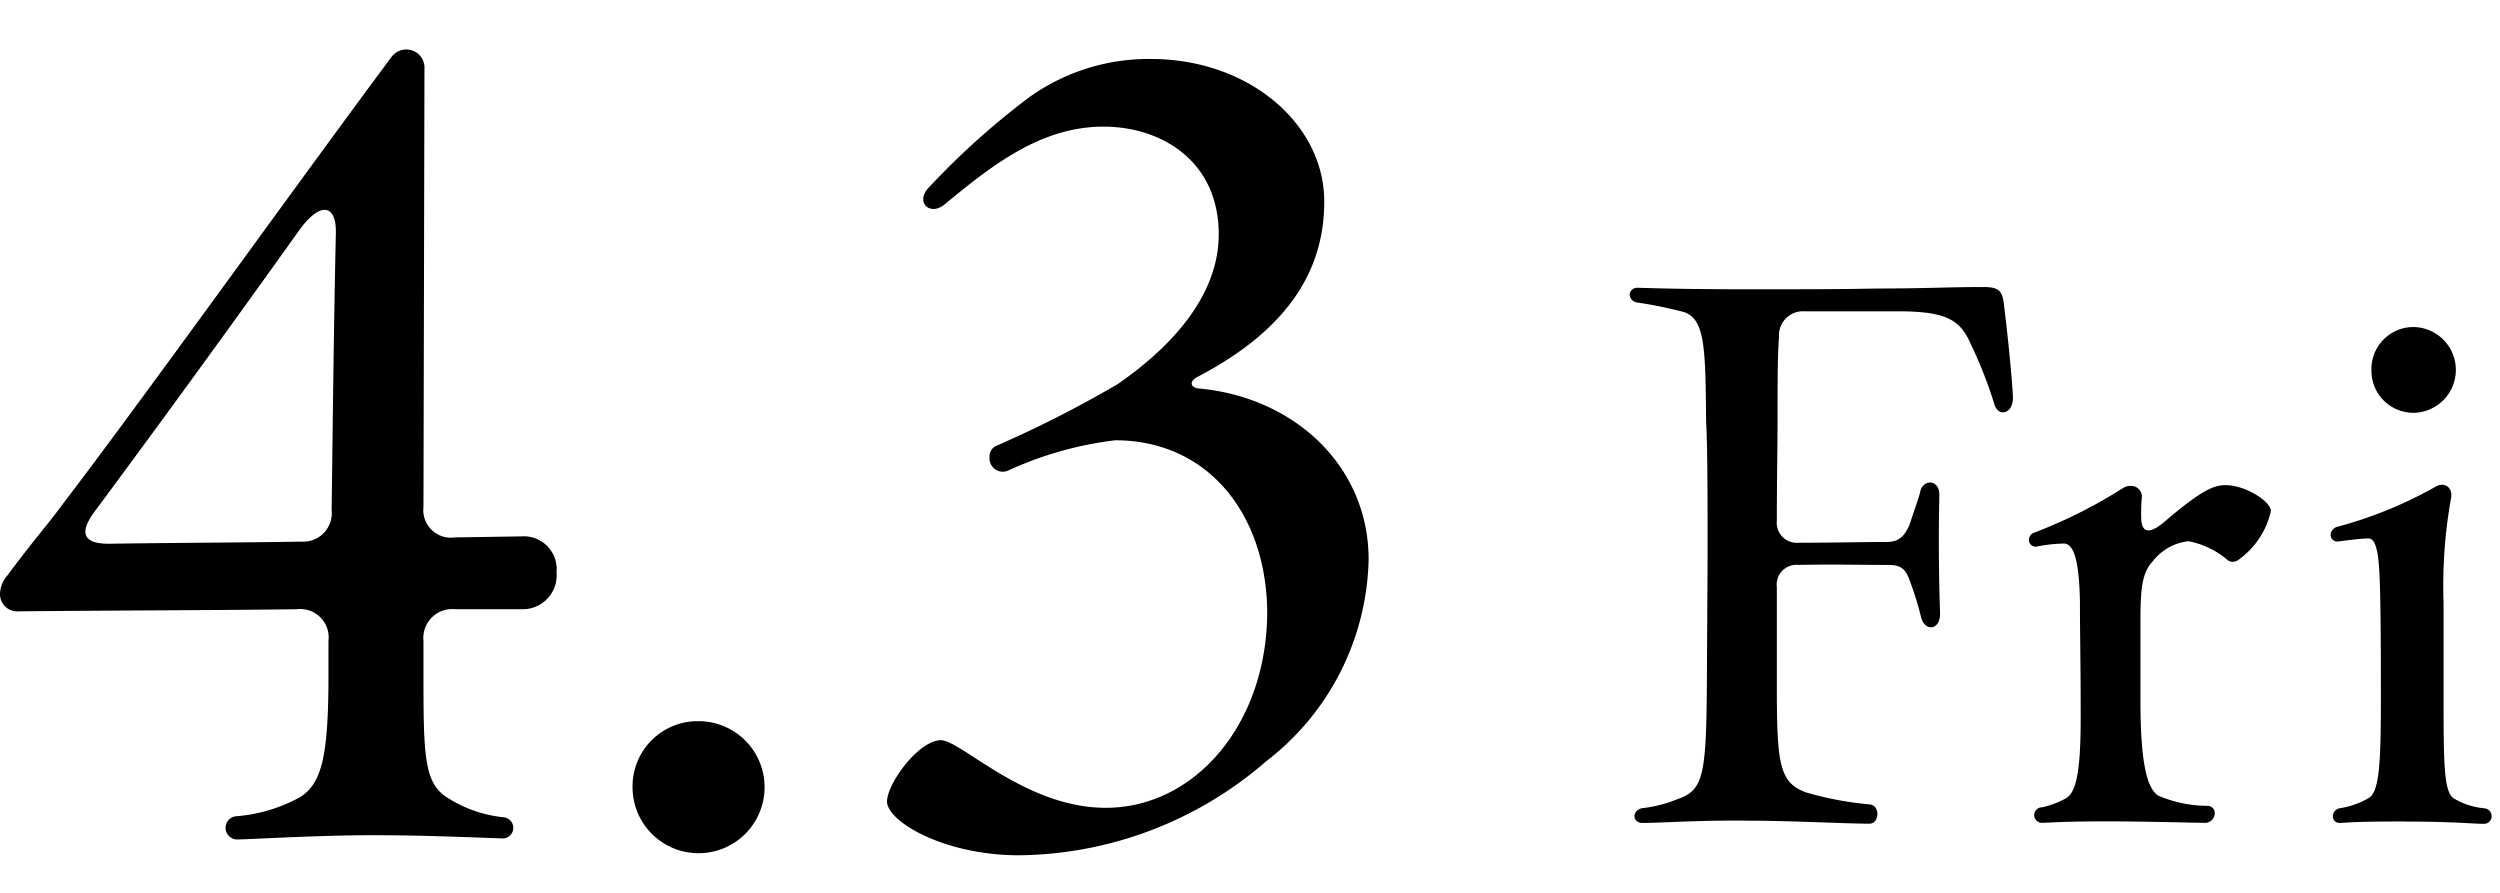
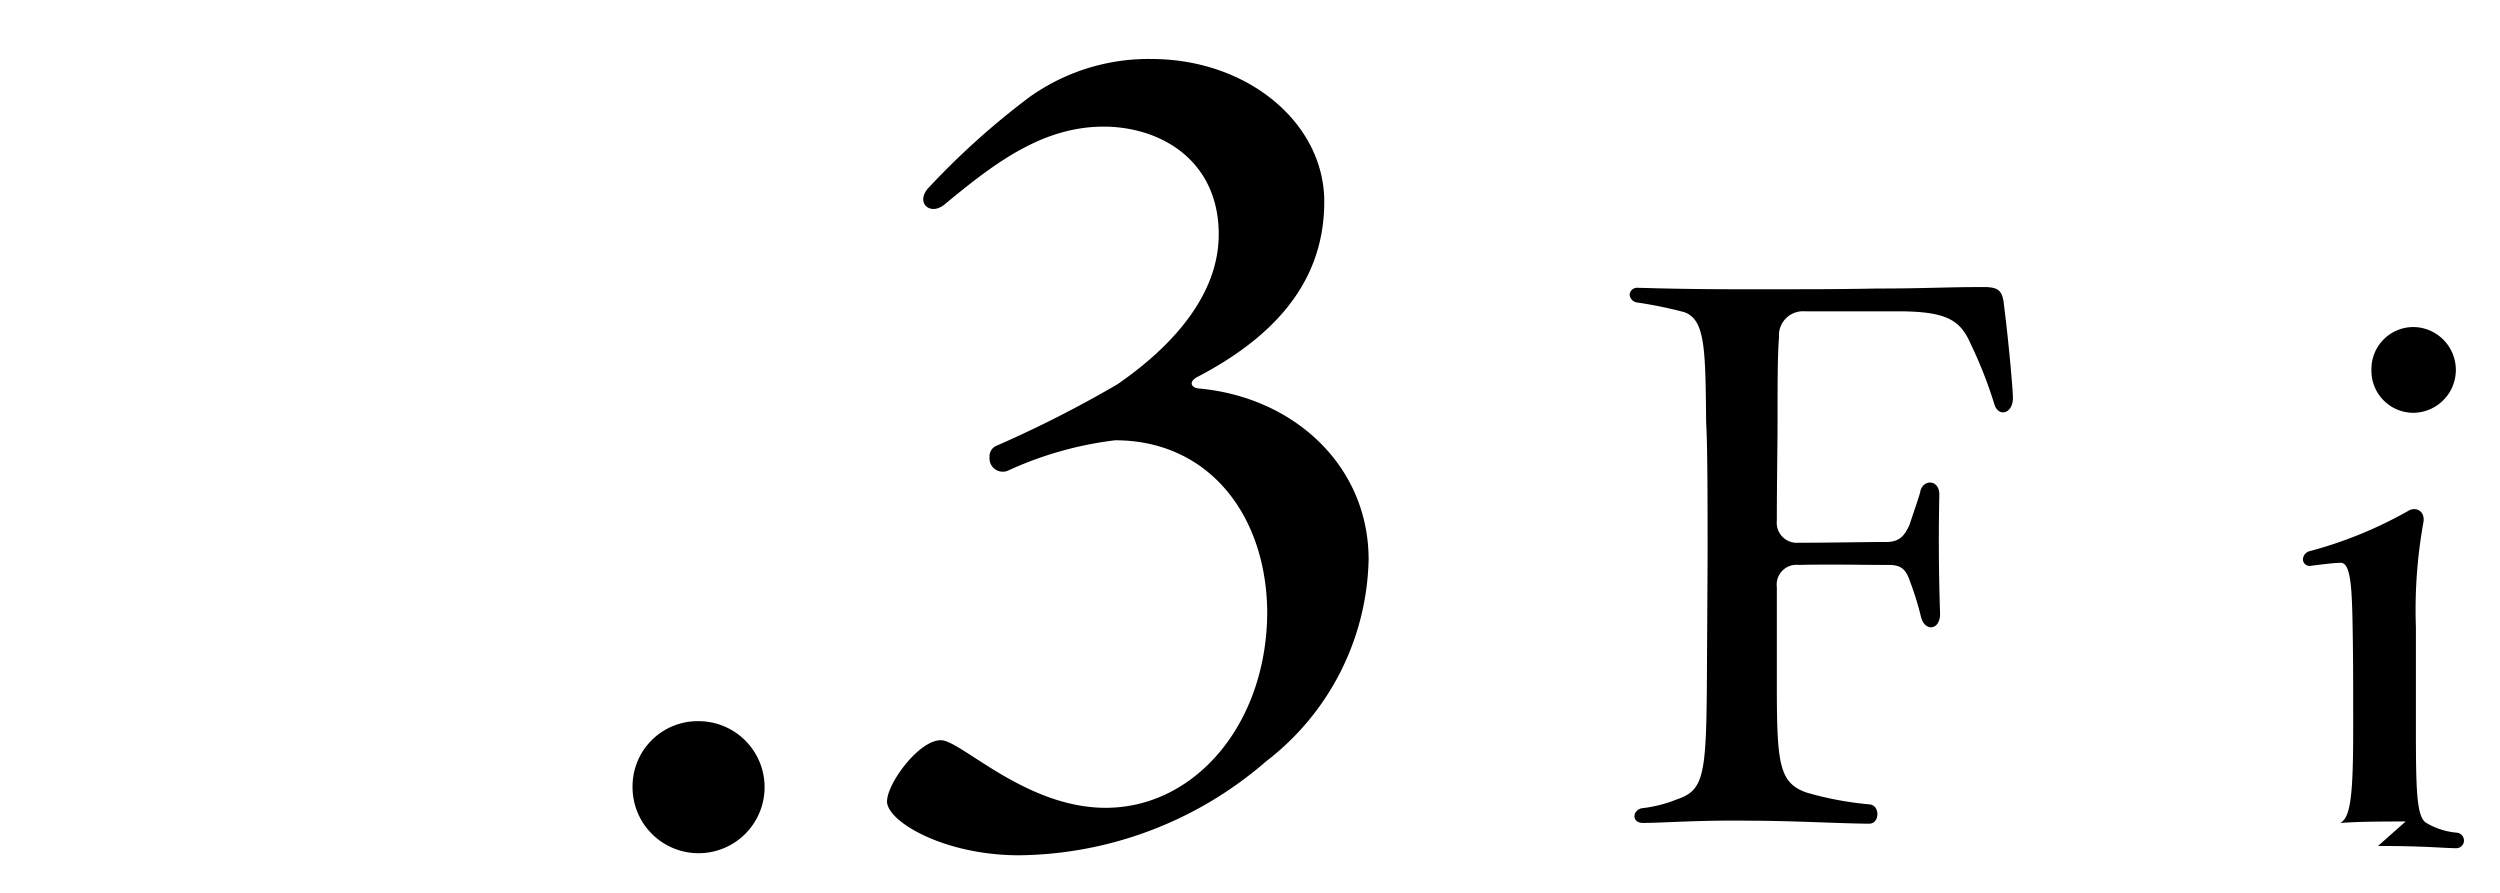
<svg xmlns="http://www.w3.org/2000/svg" width="98" height="35" viewBox="0 0 98 35">
  <defs>
    <clipPath id="a">
      <path data-name="長方形 6063" transform="translate(1099 670.528)" fill="none" d="M0 0h98v35H0z" />
    </clipPath>
    <clipPath id="b">
      <path data-name="長方形 6062" d="M0 0h97.672v31.588H0z" />
    </clipPath>
  </defs>
  <g transform="translate(-1099 -670.528)" clip-path="url(#a)">
    <g data-name="グループ 9309" transform="translate(1099 672.468)" clip-path="url(#b)">
-       <path data-name="パス 69370" d="M9.274 30.056a6.2 6.2 0 0 0 2.484-.745c.869-.538 1.118-1.656 1.118-4.8v-1.327a1.114 1.114 0 0 0-1.242-1.242c-3.147.041-6.293.041-10.888.082A.677.677 0 0 1 0 21.362a1.132 1.132 0 0 1 .29-.745c1.076-1.449 1.614-2.029 2.152-2.774C5.423 13.952 11.592 5.34 15.318.331A.731.731 0 0 1 15.939 0a.708.708 0 0 1 .7.745L16.6 17.926a1.085 1.085 0 0 0 1.242 1.2l2.732-.042a1.284 1.284 0 0 1 1.242 1.408 1.327 1.327 0 0 1-1.283 1.449h-2.69a1.133 1.133 0 0 0-1.243 1.243V24.3c0 3.271 0 4.43.911 5.01a5 5 0 0 0 2.235.787.416.416 0 1 1-.082.828c-1.242-.042-3.064-.125-5.051-.125-2.194 0-4.844.166-5.3.166a.456.456 0 0 1-.041-.911M11.8 19.292A1.122 1.122 0 0 0 13 18.05c.041-3.064.082-7.2.165-10.805.041-1.2-.622-1.325-1.49-.083a741.497 741.497 0 0 1-7.949 10.929c-.622.828-.5 1.284.538 1.284 2.774-.042 5.05-.042 7.535-.083" />
      <path data-name="パス 69371" d="M24.796 28.897a2.553 2.553 0 0 1 2.567-2.567 2.588 2.588 0 1 1-2.567 2.567" />
      <path data-name="パス 69372" d="M34.772 29.476c0-.7 1.242-2.4 2.111-2.4.786 0 3.312 2.65 6.458 2.65 3.519 0 6.334-3.312 6.334-7.7-.042-3.809-2.318-6.707-5.962-6.707a14.079 14.079 0 0 0-4.223 1.2.523.523 0 0 1-.7-.538.447.447 0 0 1 .29-.455 45.645 45.645 0 0 0 4.72-2.4c1.863-1.283 3.974-3.312 3.974-5.879 0-2.9-2.277-4.223-4.513-4.223-2.442 0-4.347 1.49-6.251 3.064-.579.455-1.159-.125-.579-.7a30.109 30.109 0 0 1 3.929-3.526 8.042 8.042 0 0 1 4.762-1.49c3.809 0 6.789 2.525 6.789 5.589 0 2.443-1.159 4.886-4.968 6.872-.331.165-.289.415.042.455 3.726.332 6.665 3.022 6.665 6.707a10.239 10.239 0 0 1-4.016 7.907 15 15 0 0 1-9.688 3.685c-2.94 0-5.175-1.325-5.175-2.111" />
      <path data-name="パス 69373" d="M64.367 29.742a5.213 5.213 0 0 0 1.371-.348c1.029-.348 1.143-.9 1.171-4.434l.029-5.071c0-2.058 0-4.318-.057-5.274-.029-2.84-.029-4.028-.857-4.318a16.389 16.389 0 0 0-1.828-.376.339.339 0 0 1-.314-.319.293.293 0 0 1 .314-.261c1.028.029 2.171.058 4.142.058 2.885 0 3.713 0 5.227-.029 1.914 0 2.713-.058 4.2-.058.628 0 .743.174.8.782.171 1.333.342 3.245.342 3.564 0 .638-.6.782-.743.2a16.947 16.947 0 0 0-.914-2.318c-.4-.927-.943-1.246-2.628-1.275h-3.856a.944.944 0 0 0-1.029 1.014c-.057.7-.057 1.8-.057 3.275 0 .985-.028 2.318-.028 3.912a.787.787 0 0 0 .857.869c1.343 0 2.571-.029 3.428-.029.514 0 .714-.232.914-.666.228-.7.4-1.159.428-1.333.115-.464.743-.464.743.145a84.8 84.8 0 0 0 .029 4.665c0 .666-.6.7-.743.145a11.682 11.682 0 0 0-.429-1.391c-.171-.522-.371-.666-.857-.666-1.143 0-2.257-.029-3.513 0a.775.775 0 0 0-.857.869v3.825c0 3.1.085 3.854 1.171 4.231a12.913 12.913 0 0 0 2.485.464c.4.058.372.754-.028.754-.971 0-3.056-.116-4.656-.116-2.057-.029-3.4.087-4.228.087-.428 0-.428-.492-.028-.579" />
-       <path data-name="パス 69374" d="M80.02 29.713a3.429 3.429 0 0 0 .943-.348c.486-.232.6-1.362.6-3.216 0-2.174-.029-3.159-.029-4.521-.028-1.42-.2-2.261-.628-2.261a5.935 5.935 0 0 0-1.057.116.26.26 0 0 1-.314-.261.3.3 0 0 1 .228-.29 19.347 19.347 0 0 0 3.456-1.738.544.544 0 0 1 .286-.087.424.424 0 0 1 .457.405 8.068 8.068 0 0 0-.028.812c0 .638.314.724 1 .116 1.428-1.217 1.885-1.362 2.314-1.362.771 0 1.771.638 1.771 1.015a3.2 3.2 0 0 1-1.314 1.941.348.348 0 0 1-.429-.058 3.314 3.314 0 0 0-1.485-.7 2.05 2.05 0 0 0-1.4.782c-.457.492-.486 1.159-.486 2.579v2.84c0 2.376.229 3.448.686 3.767a4.961 4.961 0 0 0 1.971.405.282.282 0 0 1 .257.29.38.38 0 0 1-.371.377c-.286 0-2.4-.058-3.856-.058-1.428 0-1.856.029-2.542.058a.305.305 0 0 1-.029-.609" />
-       <path data-name="パス 69375" d="M94.302 30.262c-1.771 0-2.085.029-2.571.058a.265.265 0 0 1-.286-.261.335.335 0 0 1 .286-.318 3.218 3.218 0 0 0 1.085-.377c.429-.2.514-1.188.514-3.738 0-1.941 0-2.811-.028-4.259-.029-1.3-.086-2.2-.457-2.2-.257 0-.714.058-1.171.116a.261.261 0 0 1-.314-.261.353.353 0 0 1 .285-.318 16.35 16.35 0 0 0 3.828-1.565c.314-.2.714 0 .6.493a19.4 19.4 0 0 0-.285 4.057v3.883c0 2.521.029 3.478.371 3.767a2.807 2.807 0 0 0 1.229.406.311.311 0 0 1 .285.318.3.3 0 0 1-.314.29c-.457 0-1.171-.087-3.056-.087M92.96 12.561a1.646 1.646 0 0 1 1.628-1.681 1.681 1.681 0 0 1 0 3.362 1.647 1.647 0 0 1-1.628-1.681" />
+       <path data-name="パス 69375" d="M94.302 30.262c-1.771 0-2.085.029-2.571.058c.429-.2.514-1.188.514-3.738 0-1.941 0-2.811-.028-4.259-.029-1.3-.086-2.2-.457-2.2-.257 0-.714.058-1.171.116a.261.261 0 0 1-.314-.261.353.353 0 0 1 .285-.318 16.35 16.35 0 0 0 3.828-1.565c.314-.2.714 0 .6.493a19.4 19.4 0 0 0-.285 4.057v3.883c0 2.521.029 3.478.371 3.767a2.807 2.807 0 0 0 1.229.406.311.311 0 0 1 .285.318.3.3 0 0 1-.314.29c-.457 0-1.171-.087-3.056-.087M92.96 12.561a1.646 1.646 0 0 1 1.628-1.681 1.681 1.681 0 0 1 0 3.362 1.647 1.647 0 0 1-1.628-1.681" />
    </g>
  </g>
</svg>